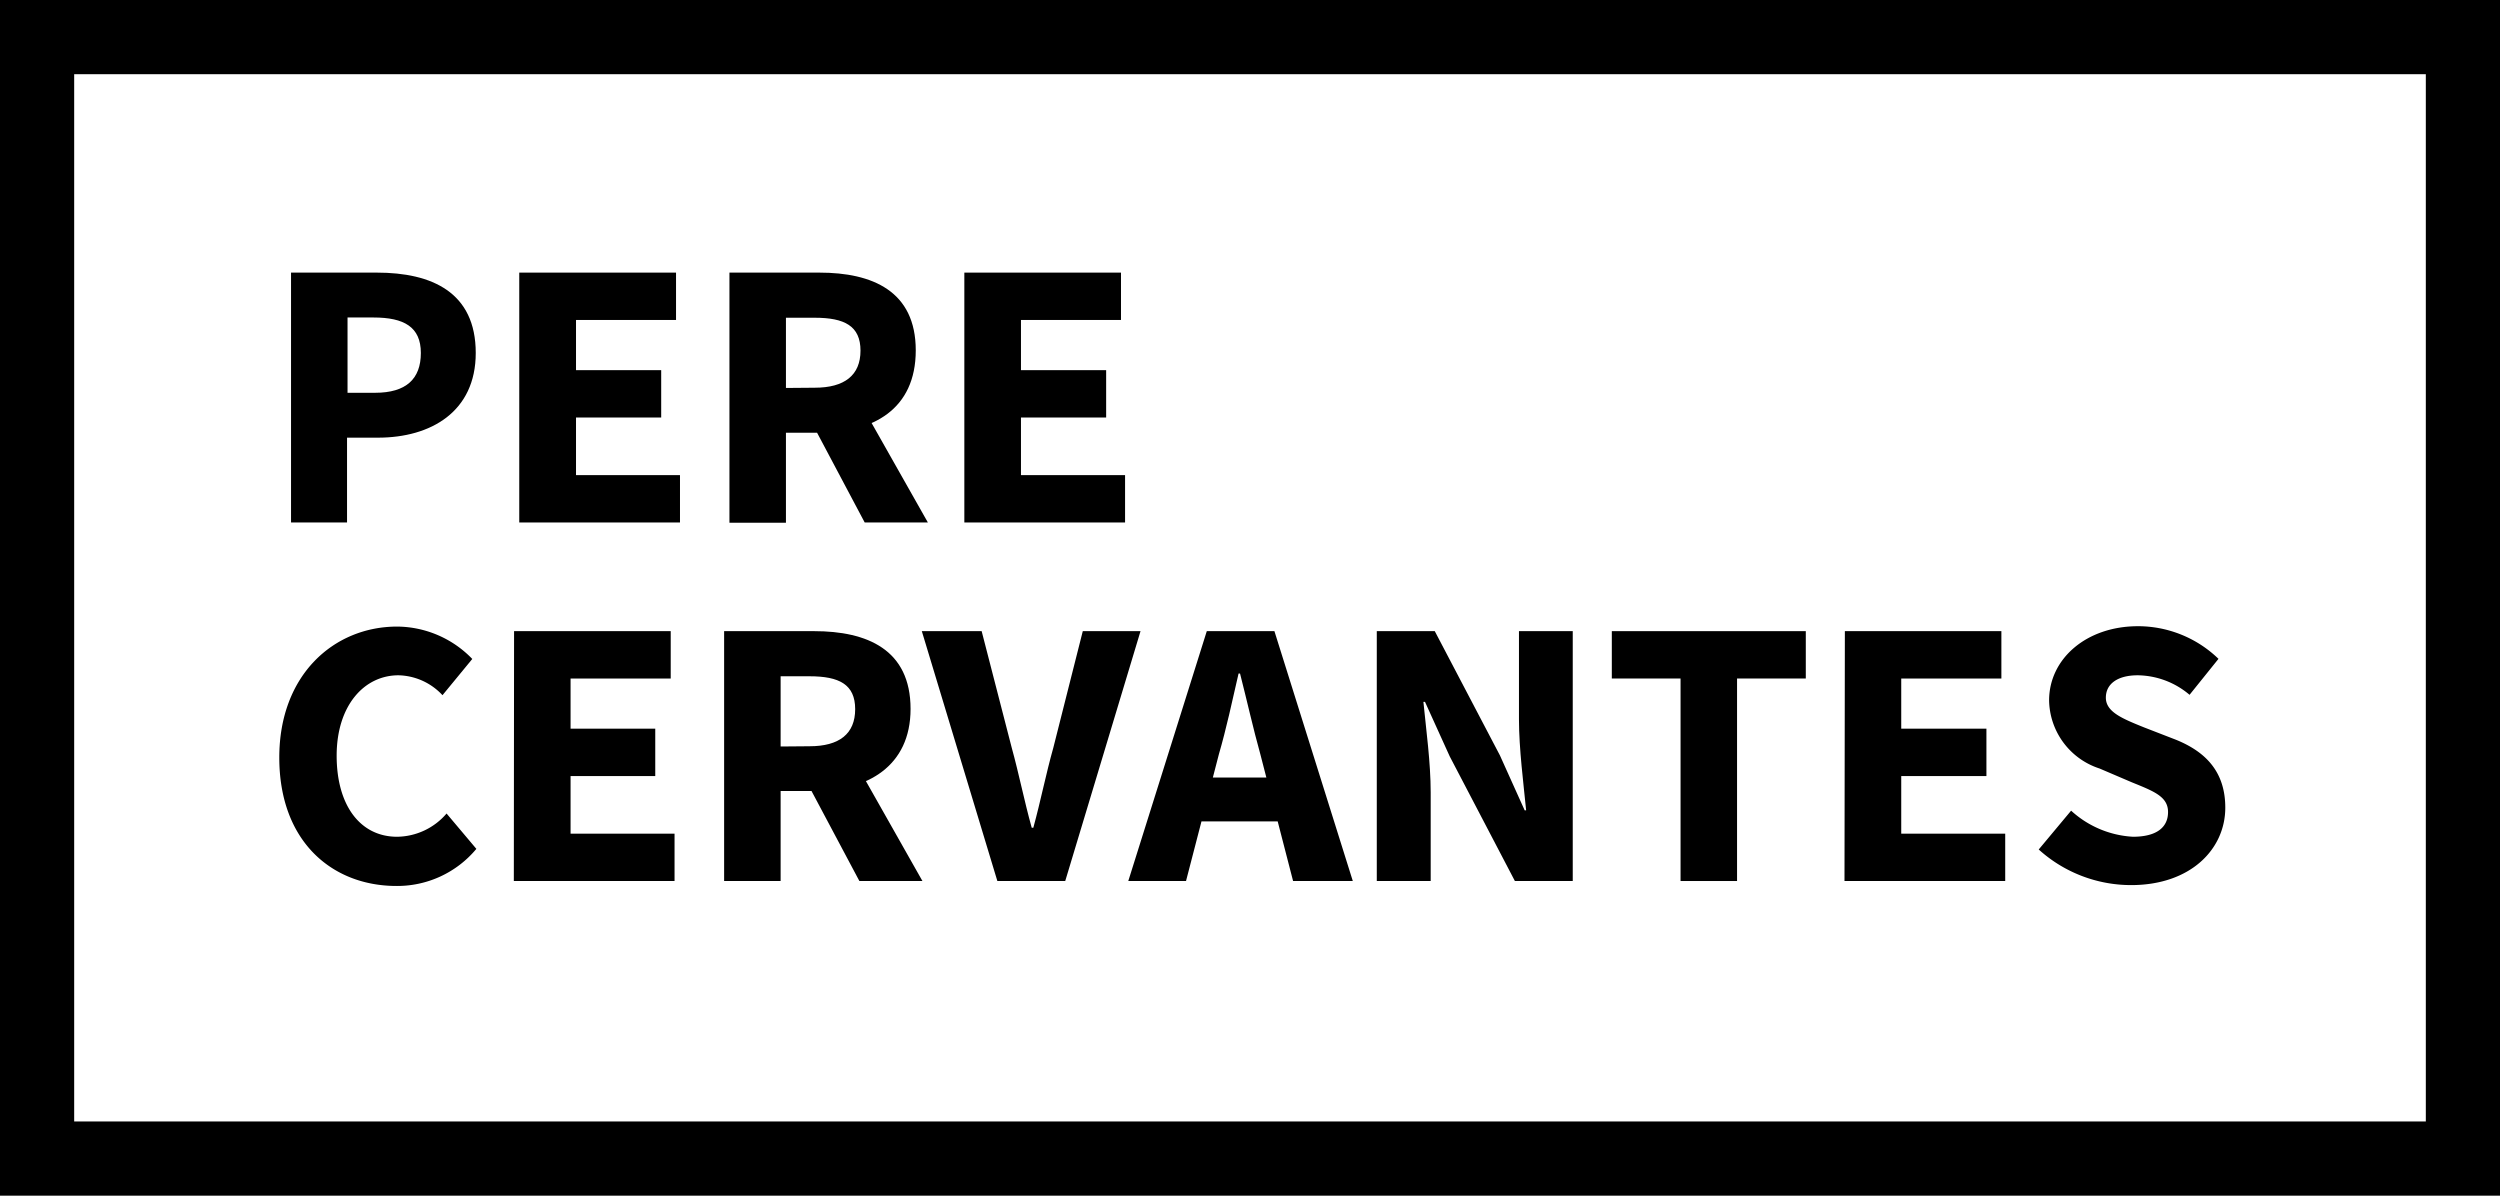
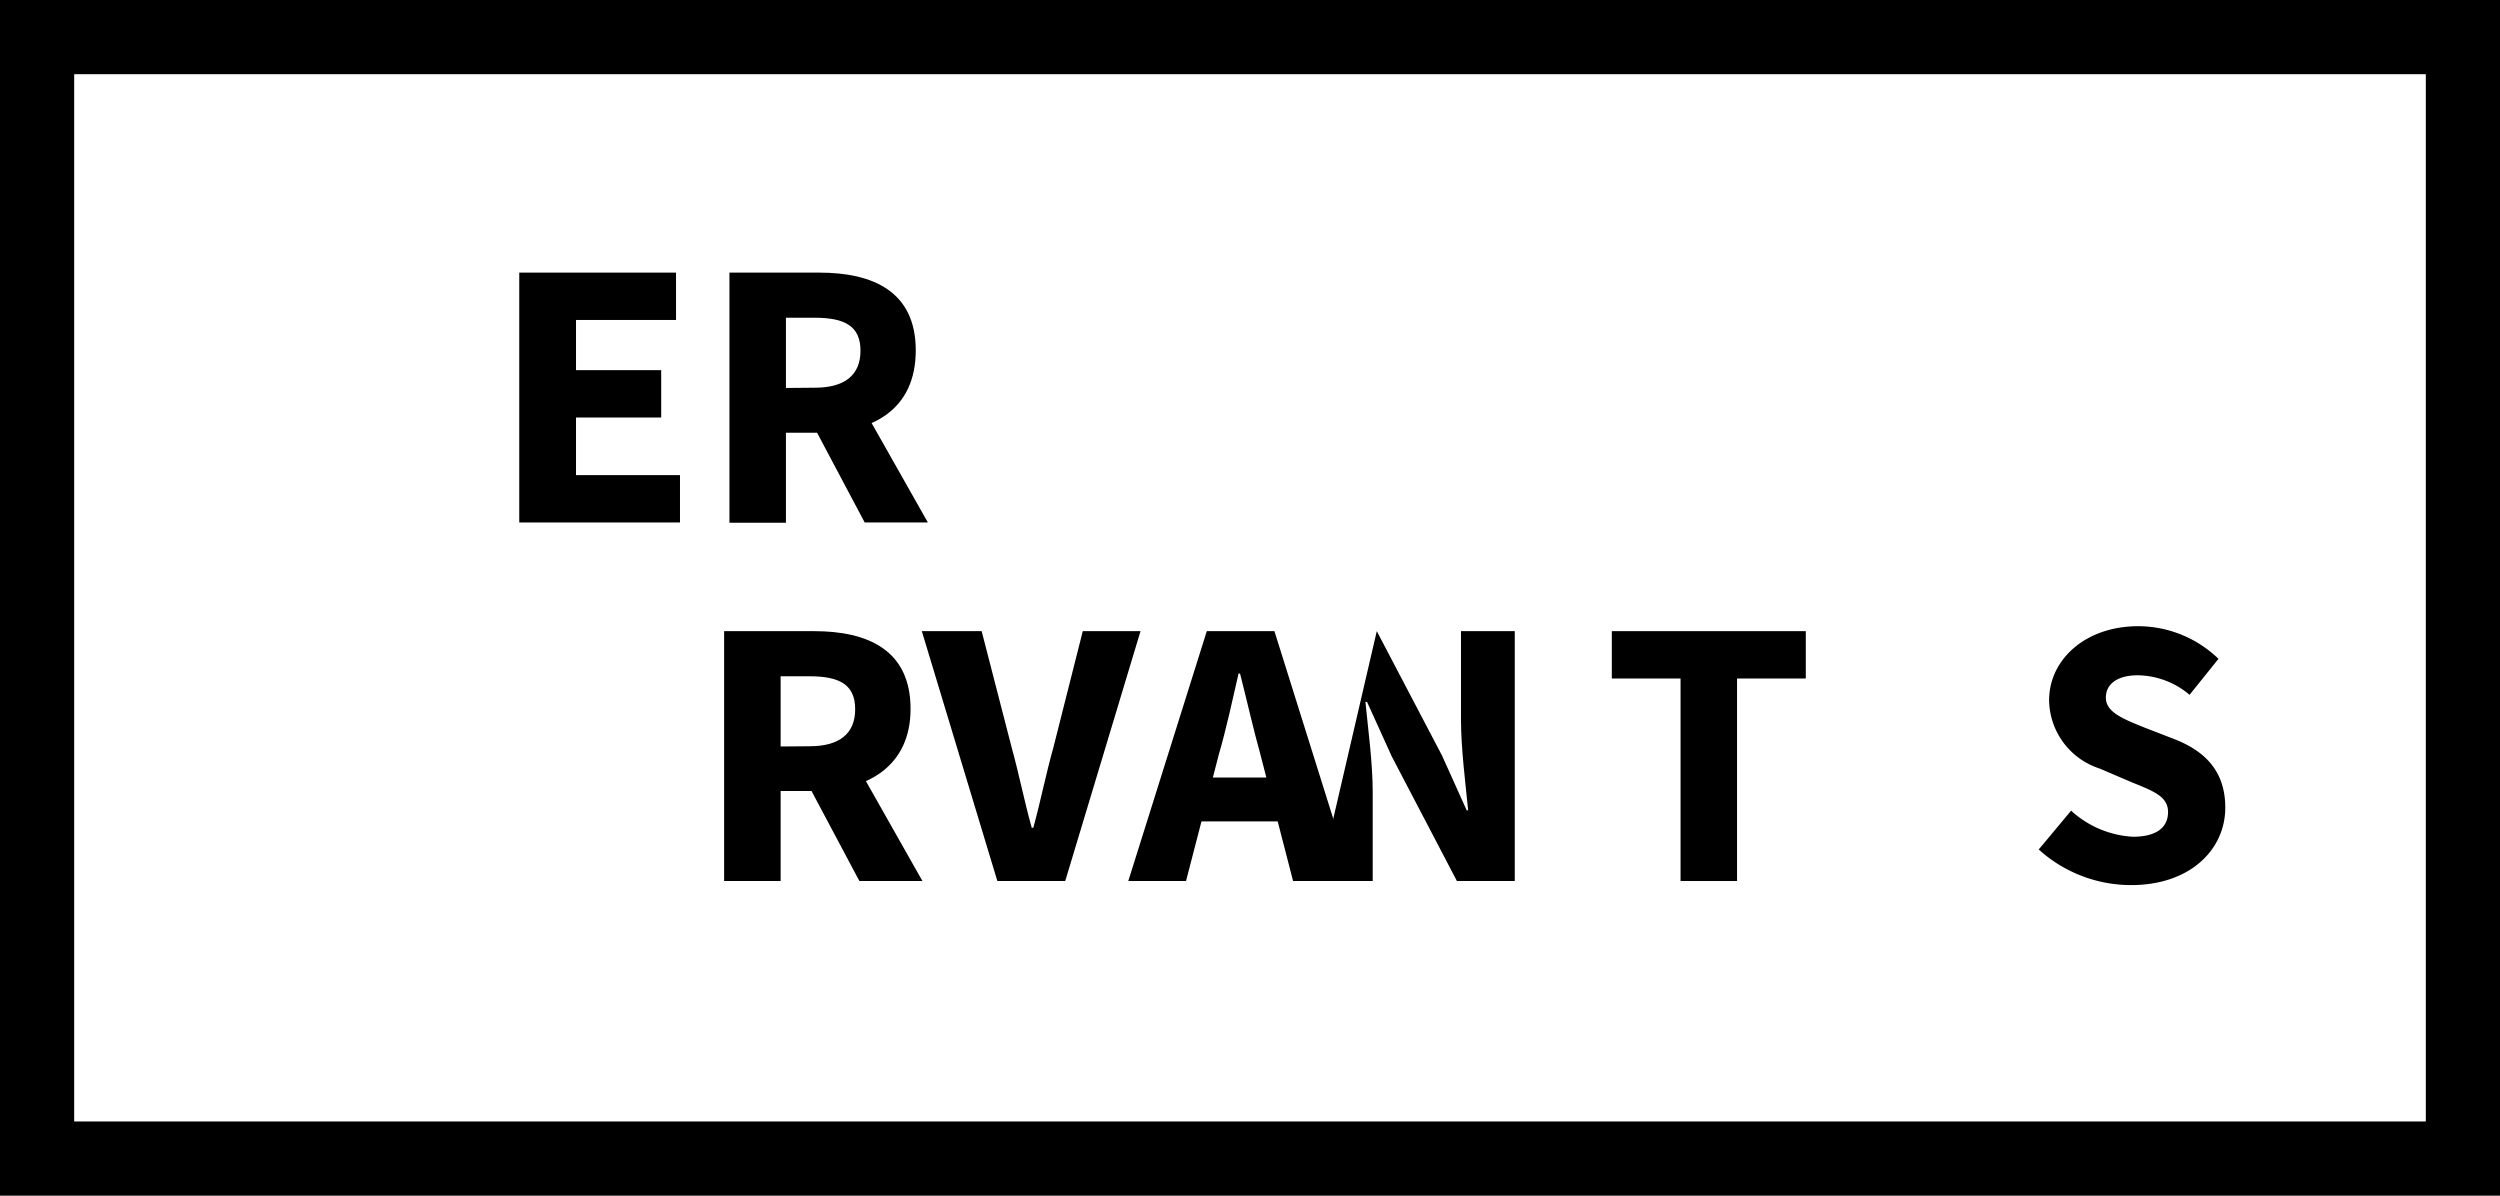
<svg xmlns="http://www.w3.org/2000/svg" viewBox="0 0 202.21 96.71">
  <defs>
    <style>.cls-1{fill:none;stroke:#000;stroke-miterlimit:10;stroke-width:6px;}</style>
  </defs>
  <g id="Layer_2" data-name="Layer 2">
    <g id="top">
      <rect class="cls-1" x="3" y="3" width="196.21" height="90.71" />
-       <path d="M23.54,22.05h6.94c4.45,0,8,1.59,8,6.5,0,4.75-3.63,6.85-7.91,6.85h-2.5v6.86H23.54Zm6.8,9.72c2.51,0,3.7-1.12,3.7-3.22s-1.35-2.87-3.83-2.87h-2.1v6.09Z" />
      <path d="M42,22.05H54.68v3.83H46.59v4.06h6.89v3.83H46.59v4.66H55v3.83H42Z" />
      <path d="M59,22.05h7.27c4.29,0,7.8,1.49,7.8,6.29S70.57,35,66.28,35H63.57v7.28H59Zm6.9,9.31c2.4,0,3.7-1,3.7-3s-1.3-2.66-3.7-2.66H63.57v5.68Zm-.46,2.42,3.16-2.92,6.45,11.4H69.94Z" />
-       <path d="M78,22.05H90.67v3.83H82.58v4.06h6.89v3.83H82.58v4.66H91v3.83H78Z" />
-       <path d="M22.59,61.27c0-6.7,4.43-10.59,9.54-10.59A8.52,8.52,0,0,1,38.2,53.3l-2.41,2.93a5,5,0,0,0-3.56-1.61c-2.77,0-5,2.44-5,6.5s1.93,6.56,4.89,6.56a5.34,5.34,0,0,0,4-1.88l2.41,2.86a8.33,8.33,0,0,1-6.53,3C26.87,71.63,22.59,68.08,22.59,61.27Z" />
-       <path d="M41.58,51.05H54.25v3.83h-8.1v4.06H53v3.83H46.15v4.66h8.41v3.83h-13Z" />
      <path d="M58.57,51.05h7.28c4.29,0,7.8,1.49,7.8,6.29,0,4.65-3.51,6.64-7.8,6.64H63.14v7.28H58.57Zm6.91,9.31c2.4,0,3.69-1,3.69-3s-1.29-2.66-3.69-2.66H63.14v5.68ZM65,62.78l3.16-2.92,6.45,11.4H69.51Z" />
      <path d="M74.56,51.05H79.4l2.43,9.42c.61,2.21,1,4.25,1.62,6.48h.13c.61-2.23,1-4.27,1.62-6.48l2.38-9.42h4.67L86.16,71.26H80.67Z" />
      <path d="M97.61,51.05h5.47l6.34,20.21h-4.83L101.94,61c-.56-2-1.1-4.41-1.64-6.52h-.12c-.49,2.14-1,4.5-1.59,6.52L95.93,71.26H91.26ZM95.45,62.89h9.72v3.55H95.45Z" />
-       <path d="M111.36,51.05h4.69l5.27,10.05,2,4.44h.12c-.21-2.14-.58-5-.58-7.35V51.05h4.35V71.26h-4.68l-5.27-10.08-2-4.41h-.13c.22,2.23.59,4.93.59,7.32v7.17h-4.36Z" />
+       <path d="M111.36,51.05l5.27,10.05,2,4.44h.12c-.21-2.14-.58-5-.58-7.35V51.05h4.35V71.26h-4.68l-5.27-10.08-2-4.41h-.13c.22,2.23.59,4.93.59,7.32v7.17h-4.36Z" />
      <path d="M135.93,54.88h-5.56V51.05h15.69v3.83H140.5V71.26h-4.57Z" />
-       <path d="M149.22,51.05h12.66v3.83h-8.1v4.06h6.89v3.83h-6.89v4.66h8.41v3.83h-13Z" />
      <path d="M164.9,68.71l2.62-3.14a8.06,8.06,0,0,0,5,2.11c1.9,0,2.84-.75,2.84-2s-1.15-1.68-2.92-2.4l-2.62-1.12a5.89,5.89,0,0,1-4.08-5.51c0-3.35,3-6,7.19-6a9.37,9.37,0,0,1,6.51,2.64L177.1,56.2a6.59,6.59,0,0,0-4.2-1.58c-1.57,0-2.57.66-2.57,1.81s1.32,1.69,3.08,2.4l2.58,1c2.47,1,4,2.64,4,5.5,0,3.35-2.8,6.26-7.62,6.26A11.14,11.14,0,0,1,164.9,68.71Z" />
    </g>
  </g>
</svg>